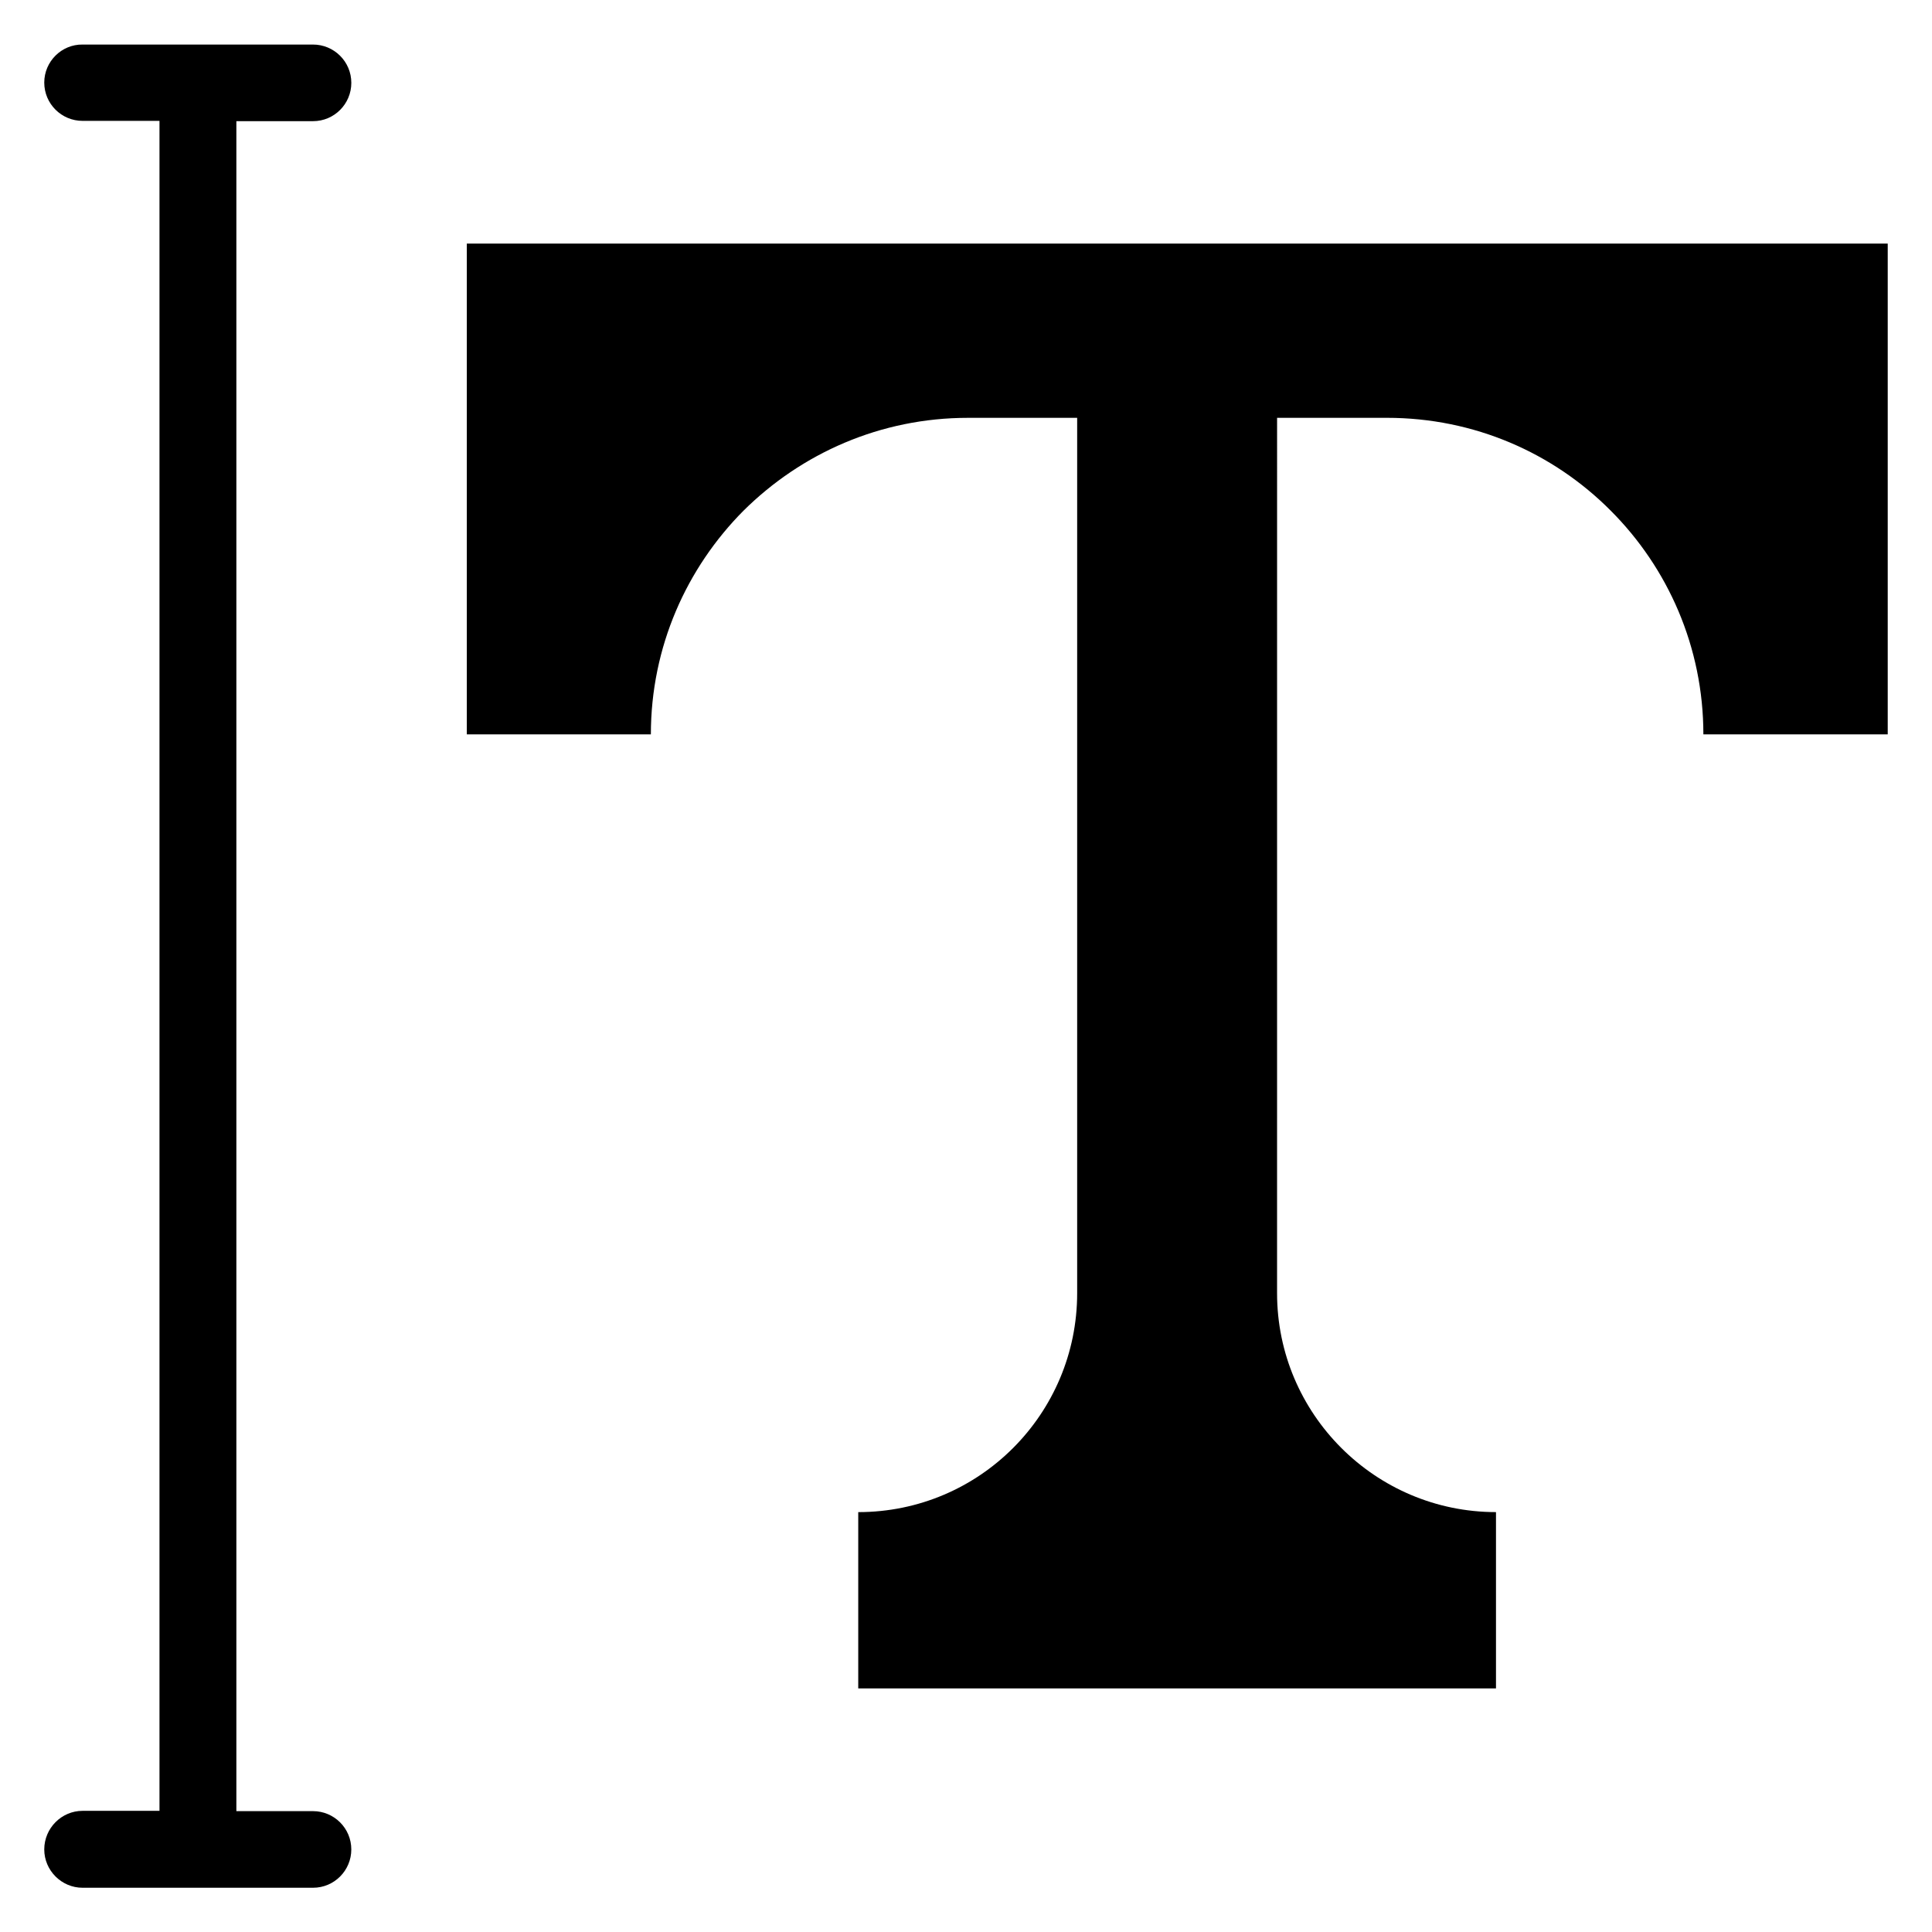
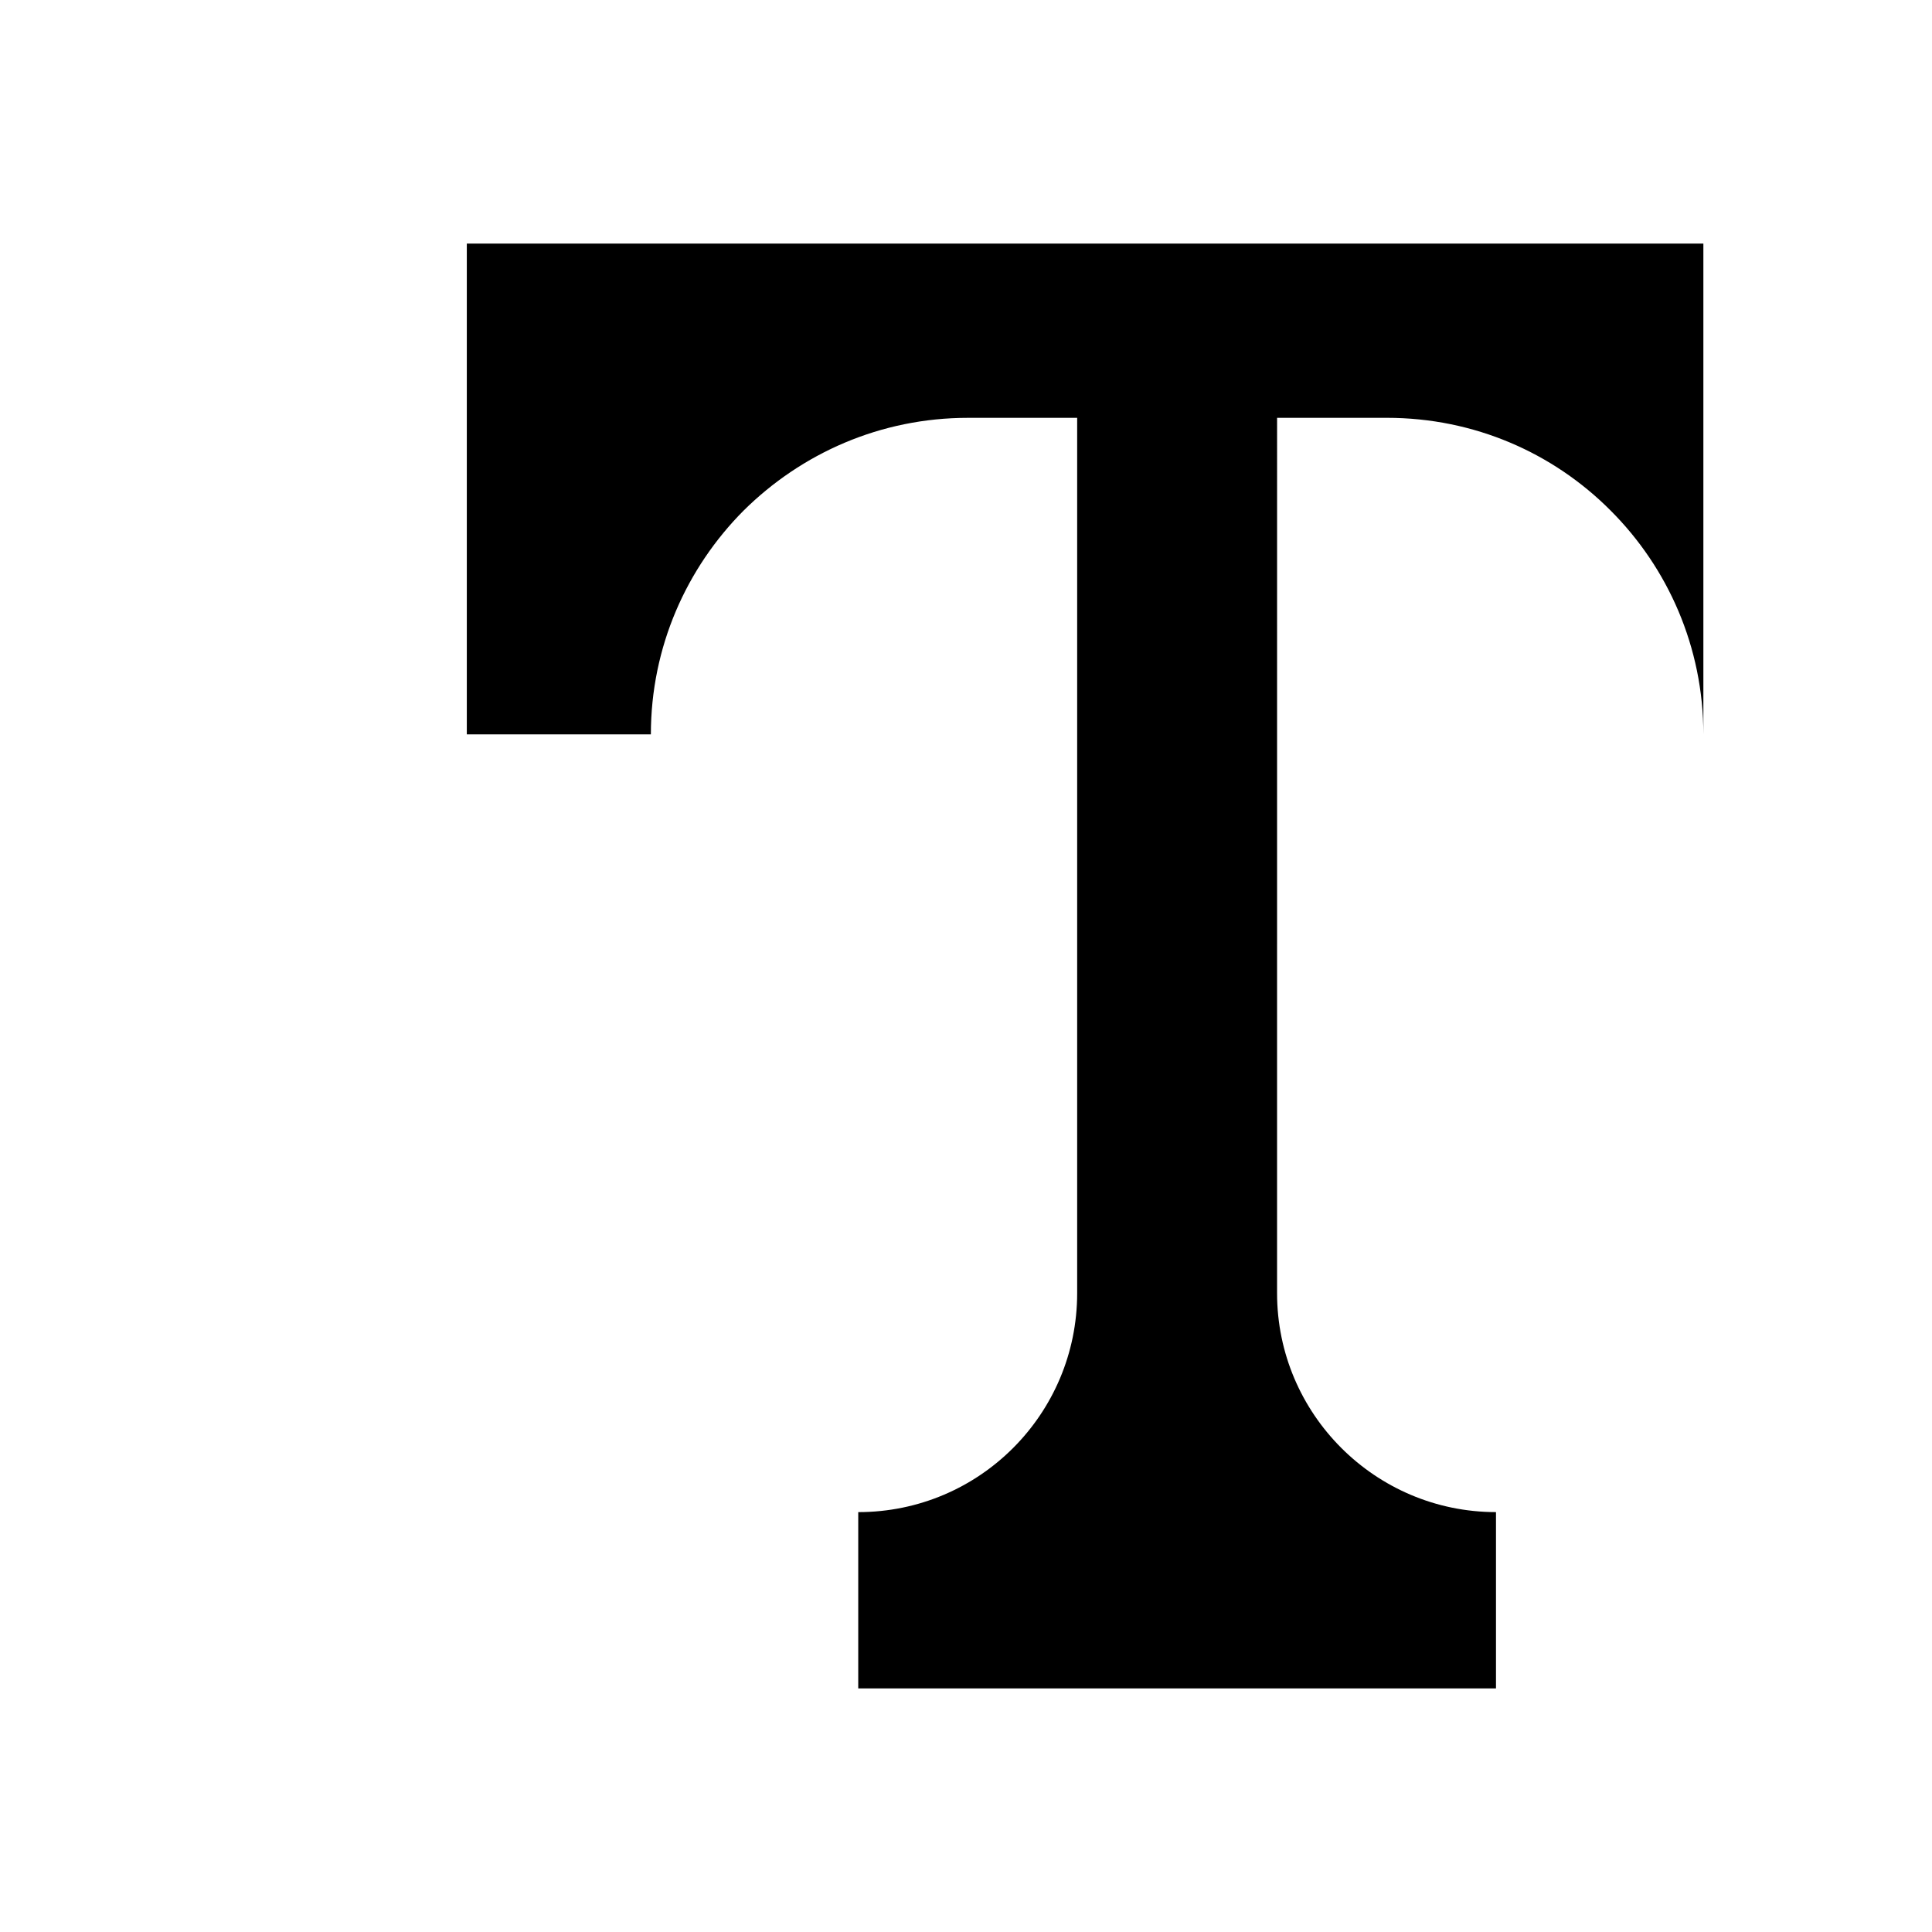
<svg xmlns="http://www.w3.org/2000/svg" fill="#000000" width="800px" height="800px" version="1.1" viewBox="144 144 512 512">
  <g>
-     <path d="m267.71 208.55v130.07h48.777c0-23.207 9.465-44.121 24.578-59.312 15.344-15.191 36.258-24.578 59.465-24.578h28.93v231.98c0 31.984-25.879 58.016-58.016 58.016v46.719l169.01-0.004v-46.719c-31.984 0-58.016-26.031-58.016-58.016l0.004-231.98h29.082c23.207 0 44.121 9.312 59.312 24.578 15.191 15.191 24.578 36.184 24.578 59.312h48.855v-130.07z" />
-     <path d="m226.95 176.11c5.648 0 10.152-4.582 10.152-10.152 0-5.648-4.582-10.152-10.152-10.152h-61.066c-5.574-0.078-10.156 4.504-10.156 10.074 0 5.648 4.582 10.152 10.152 10.152h20.383v447.86h-20.383c-5.57 0-10.152 4.582-10.152 10.23 0 5.574 4.582 10.152 10.152 10.152h61.066c5.648 0 10.152-4.582 10.152-10.152 0-5.648-4.582-10.152-10.152-10.152h-20.305v-447.86z" />
+     <path d="m267.71 208.55v130.07h48.777c0-23.207 9.465-44.121 24.578-59.312 15.344-15.191 36.258-24.578 59.465-24.578h28.93v231.98c0 31.984-25.879 58.016-58.016 58.016v46.719l169.01-0.004v-46.719c-31.984 0-58.016-26.031-58.016-58.016l0.004-231.98h29.082c23.207 0 44.121 9.312 59.312 24.578 15.191 15.191 24.578 36.184 24.578 59.312v-130.07z" />
  </g>
</svg>